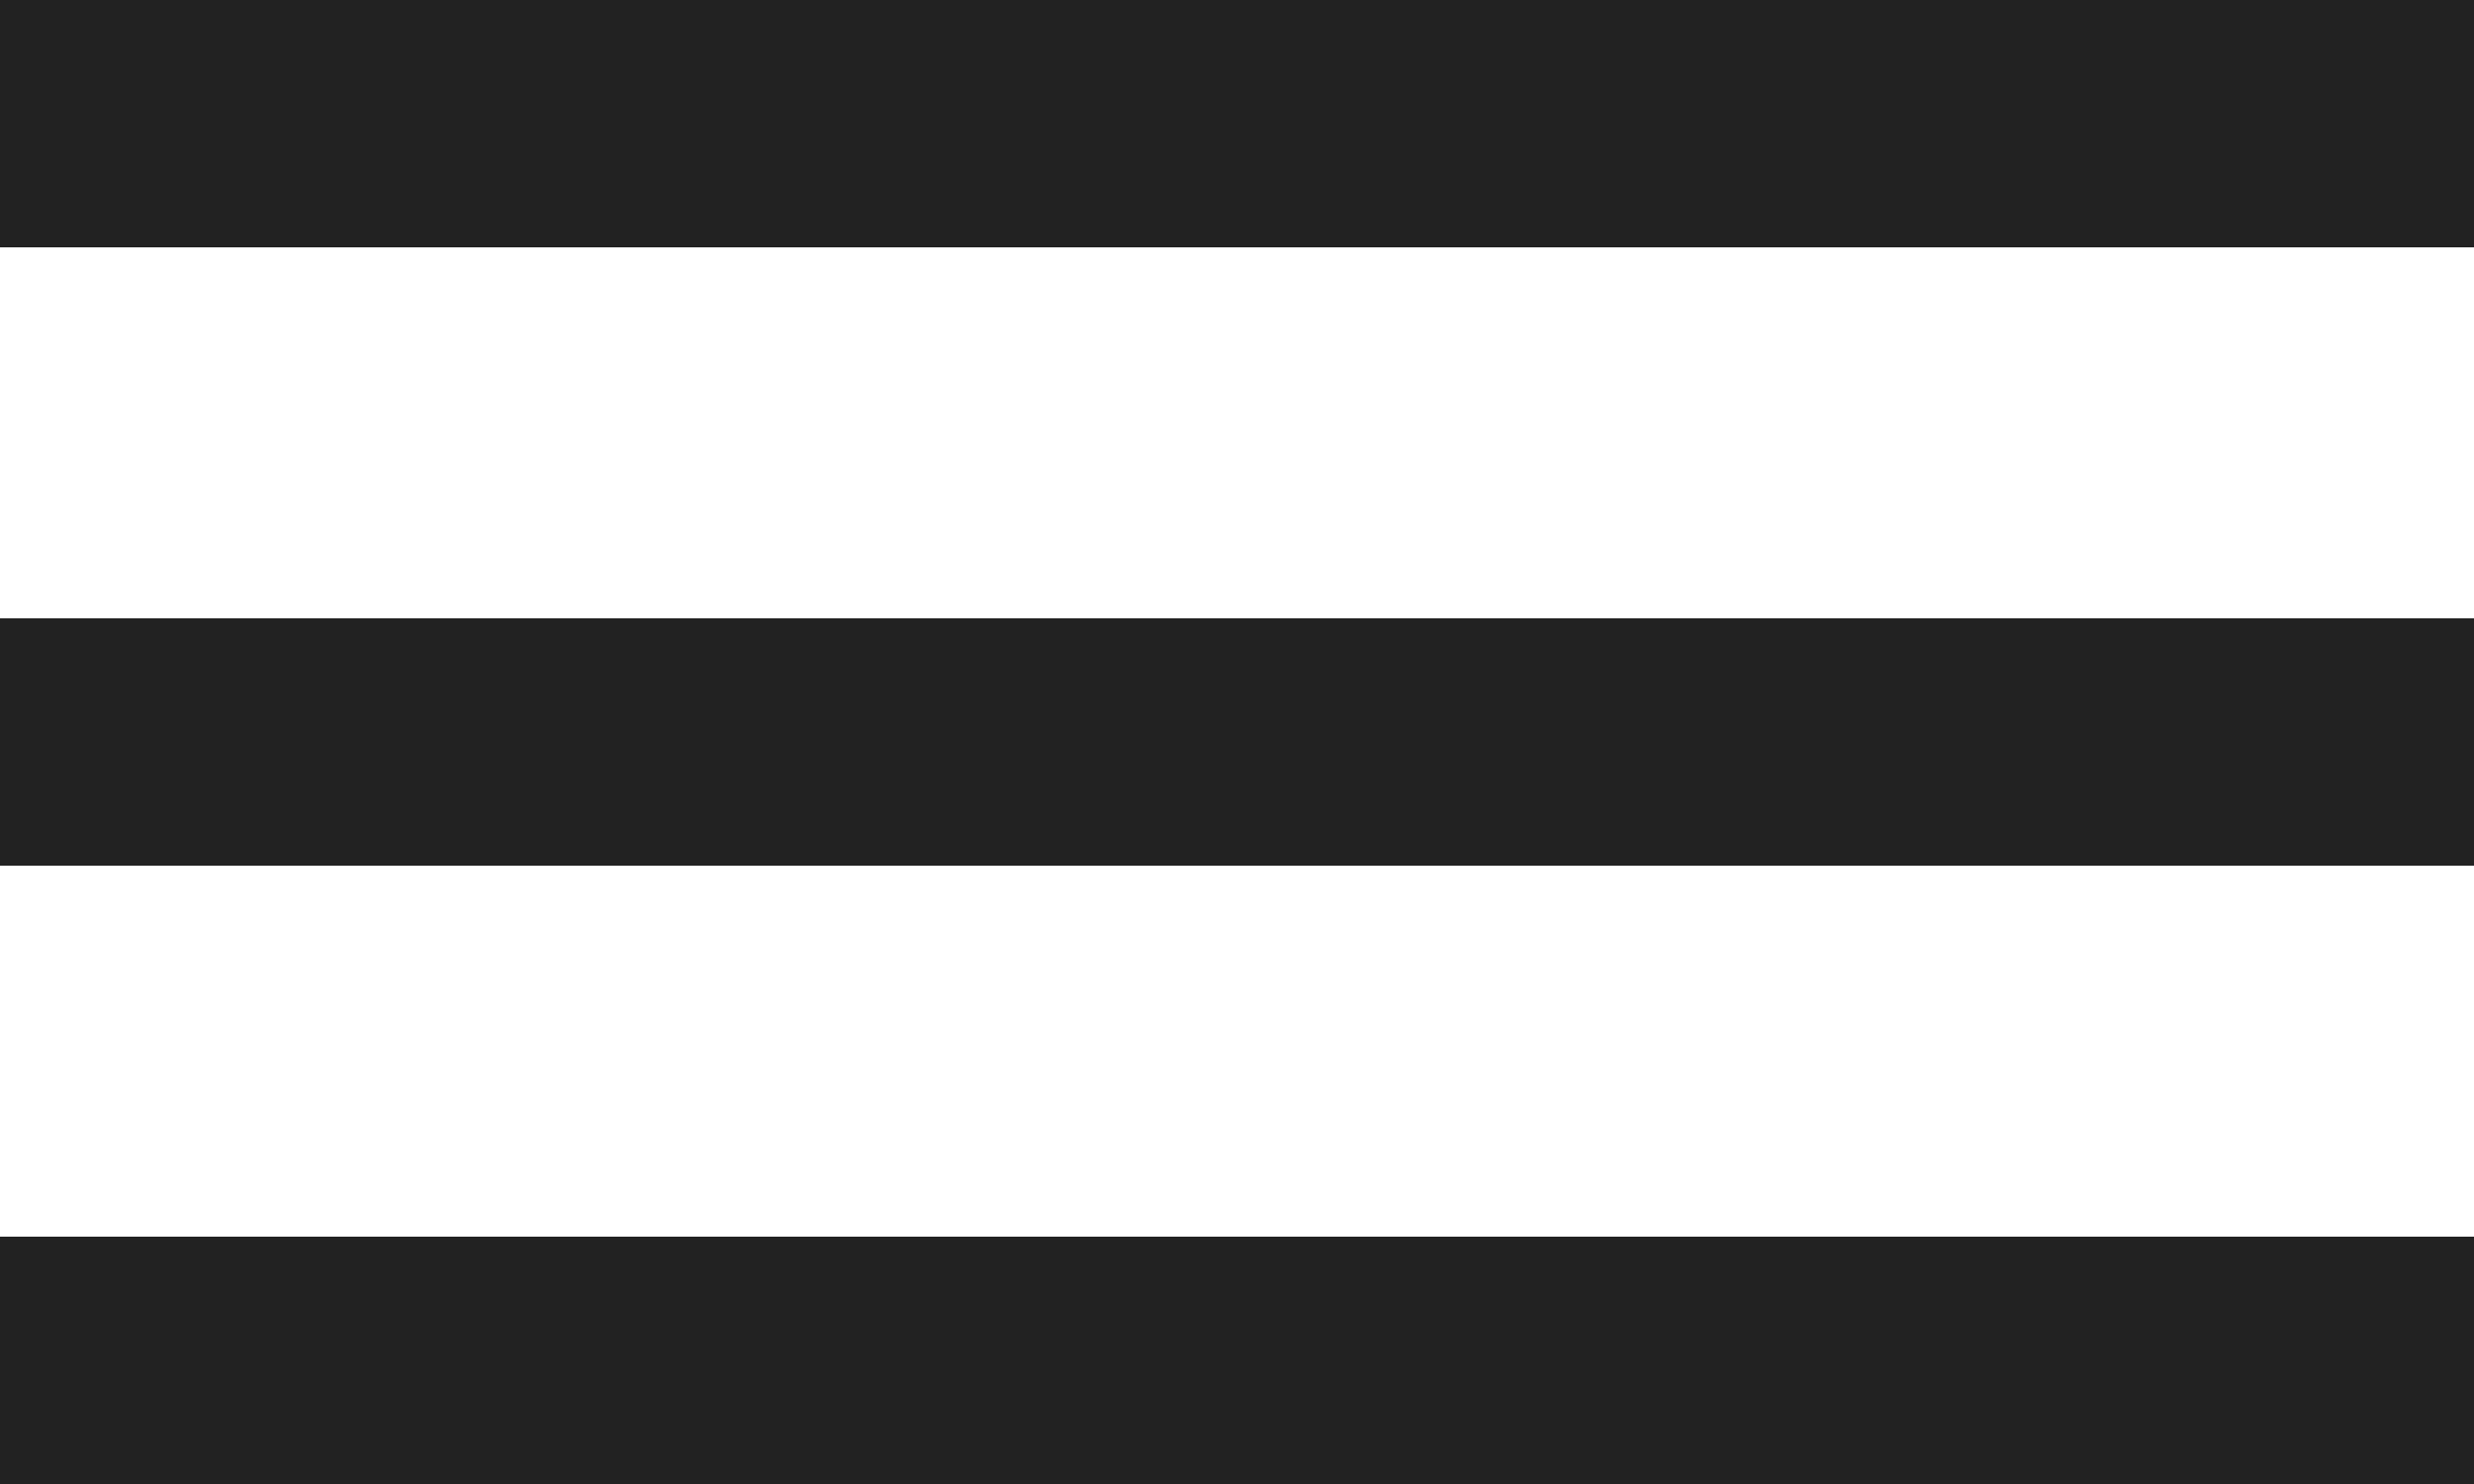
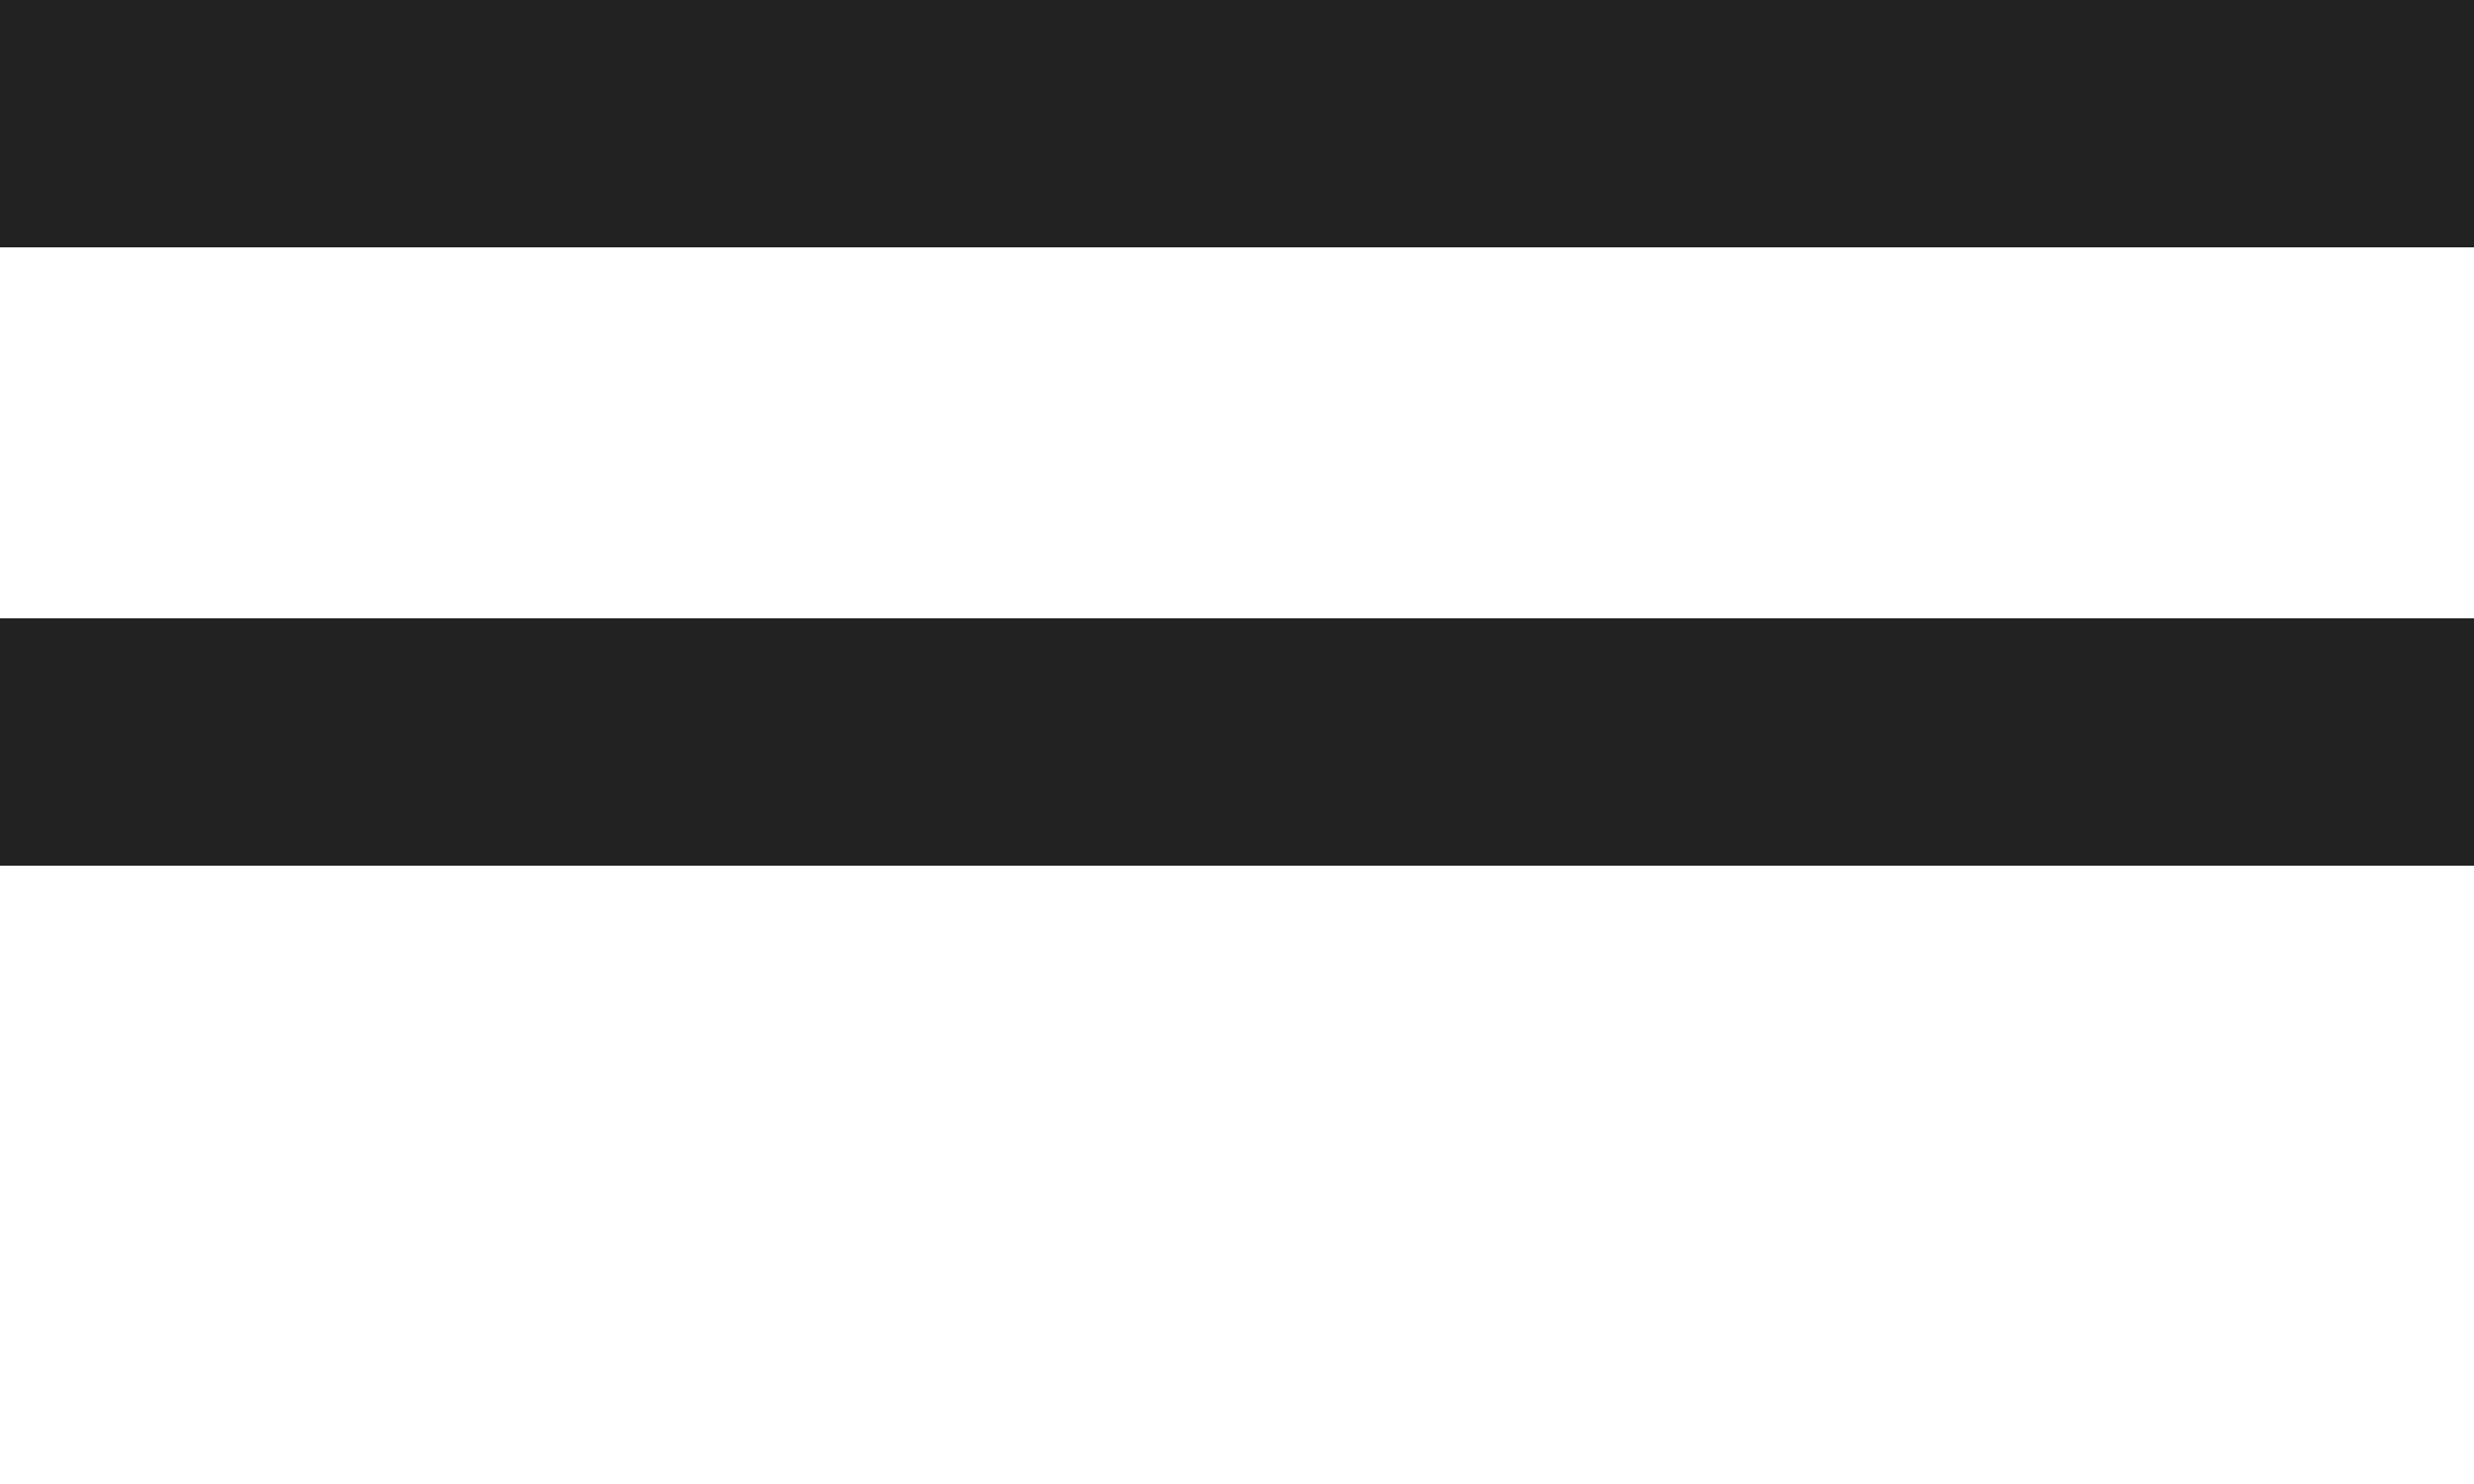
<svg xmlns="http://www.w3.org/2000/svg" width="20" height="12" viewBox="0 0 20 12" fill="none">
  <line y1="1" x2="20" y2="1" stroke="#222222" stroke-width="2" />
  <line y1="6" x2="20" y2="6" stroke="#222222" stroke-width="2" />
-   <line y1="11" x2="20" y2="11" stroke="#222222" stroke-width="2" />
</svg>